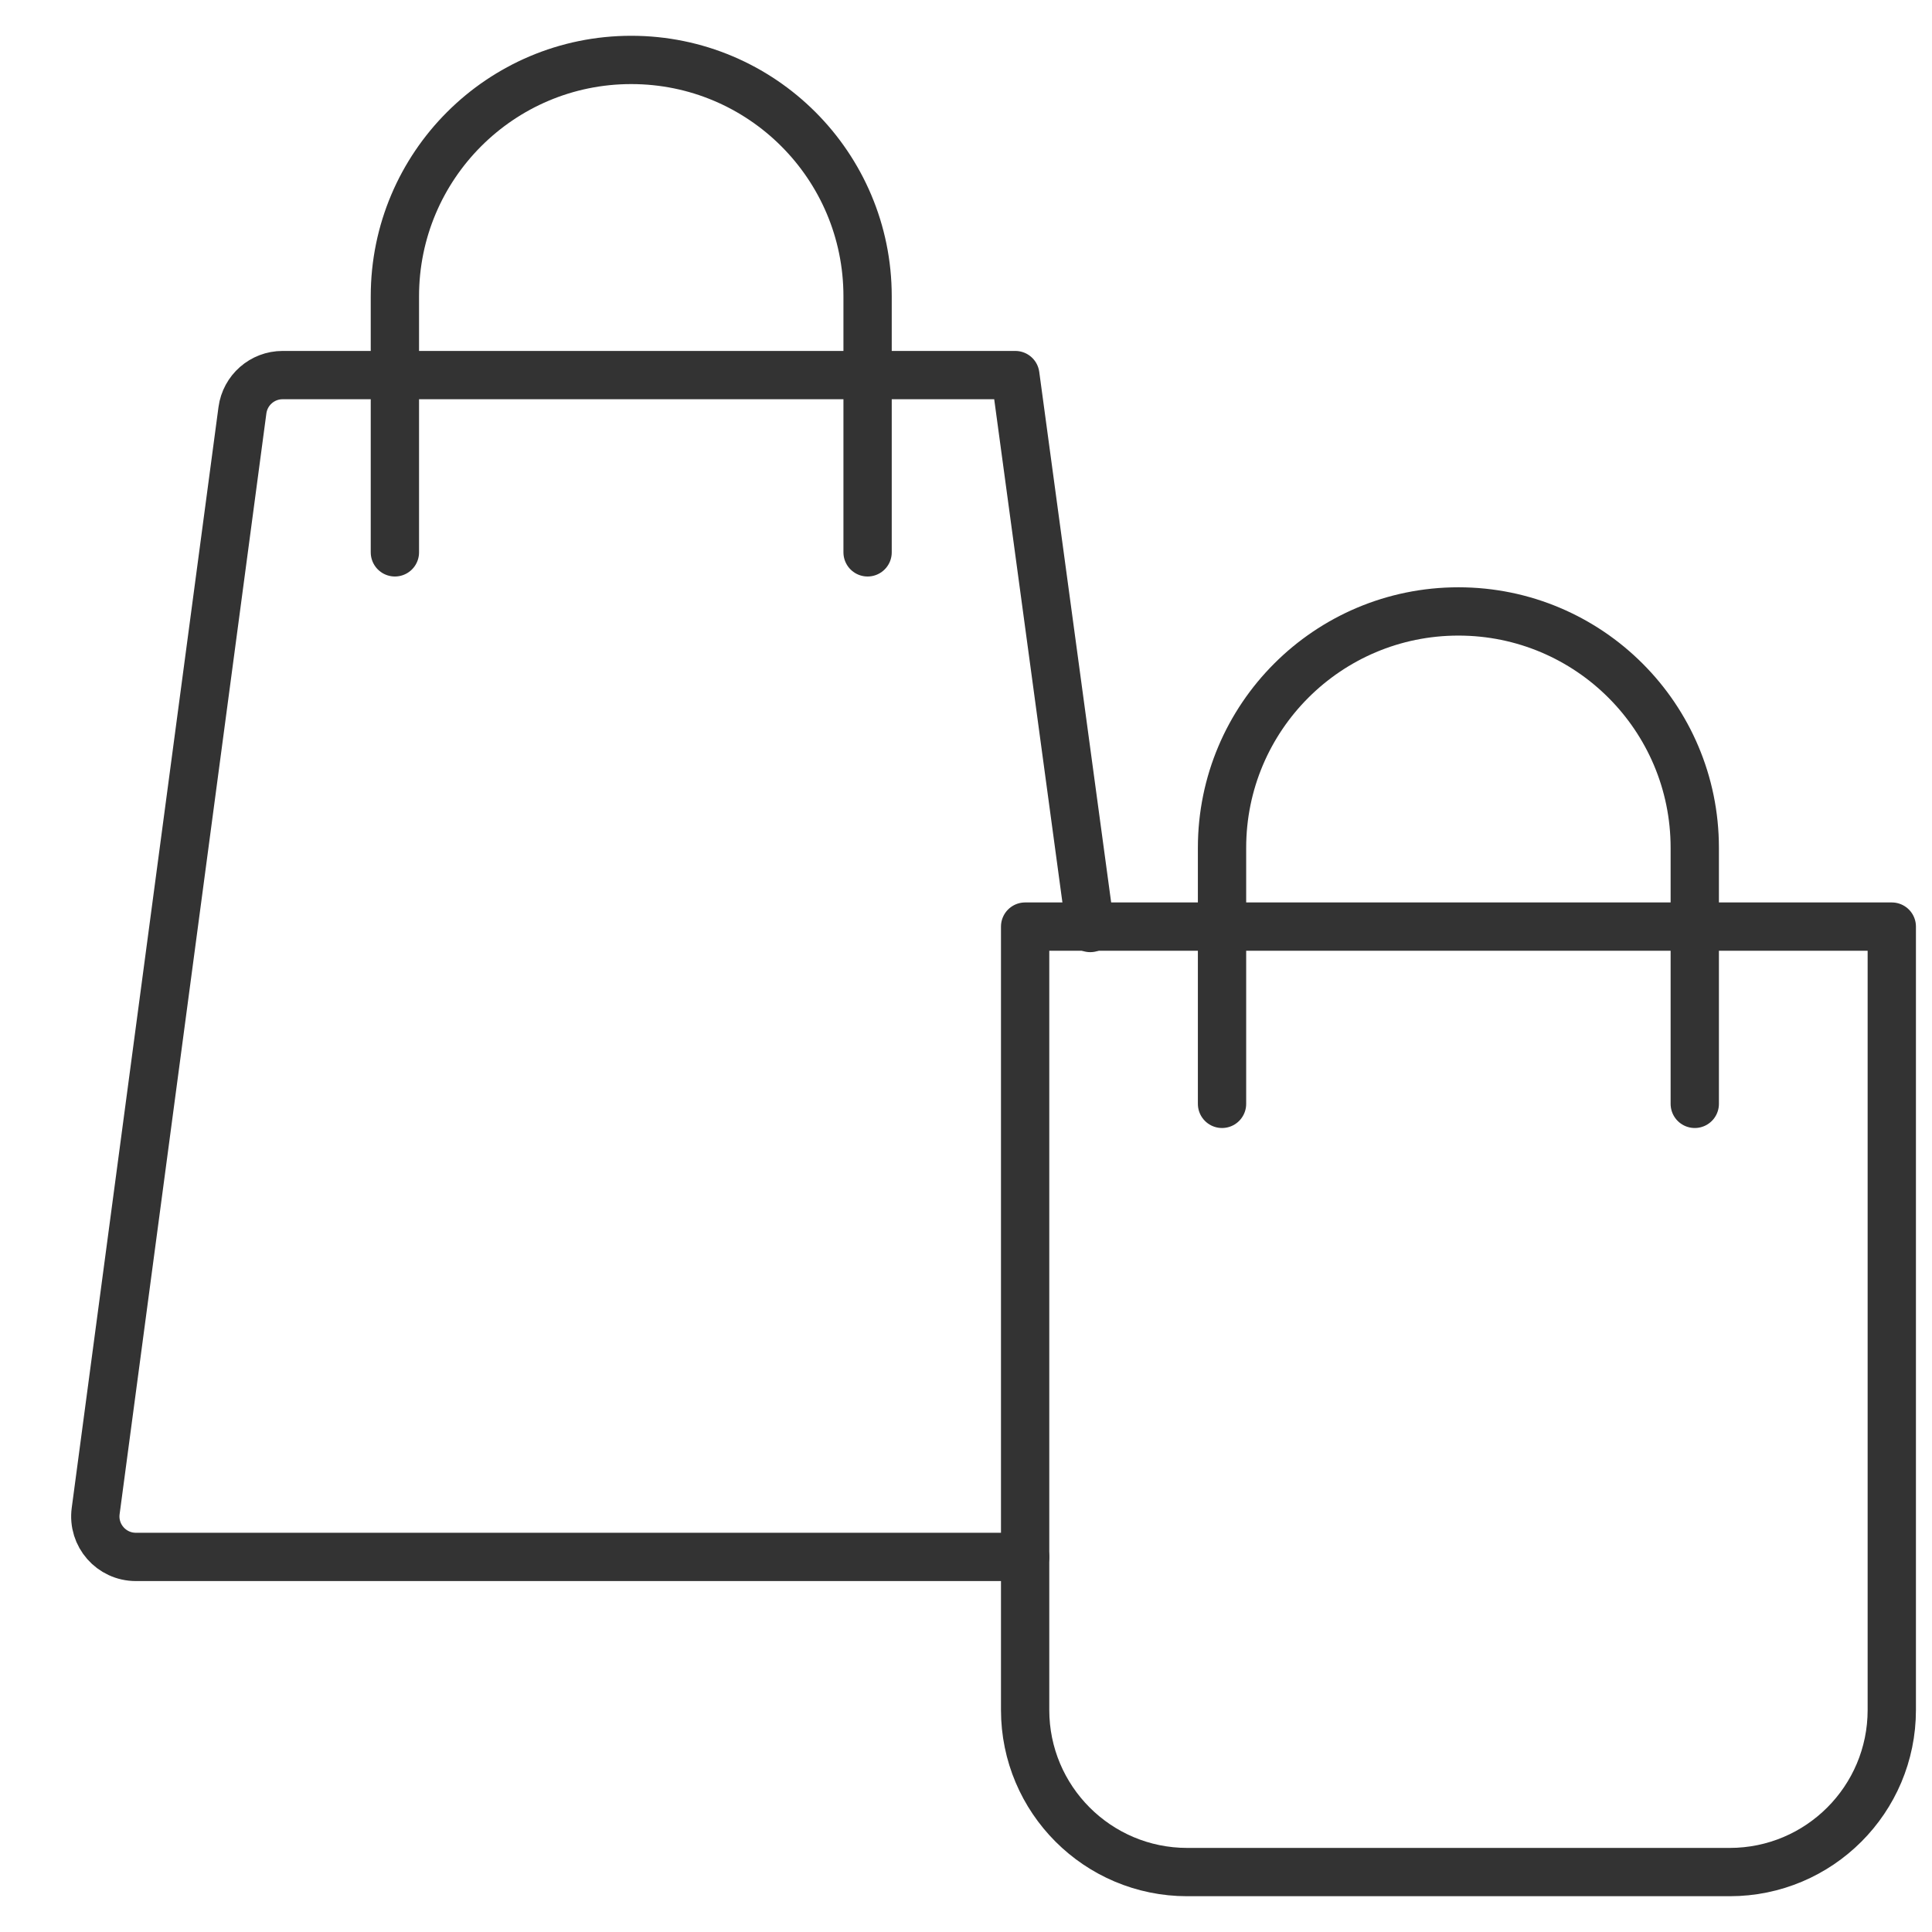
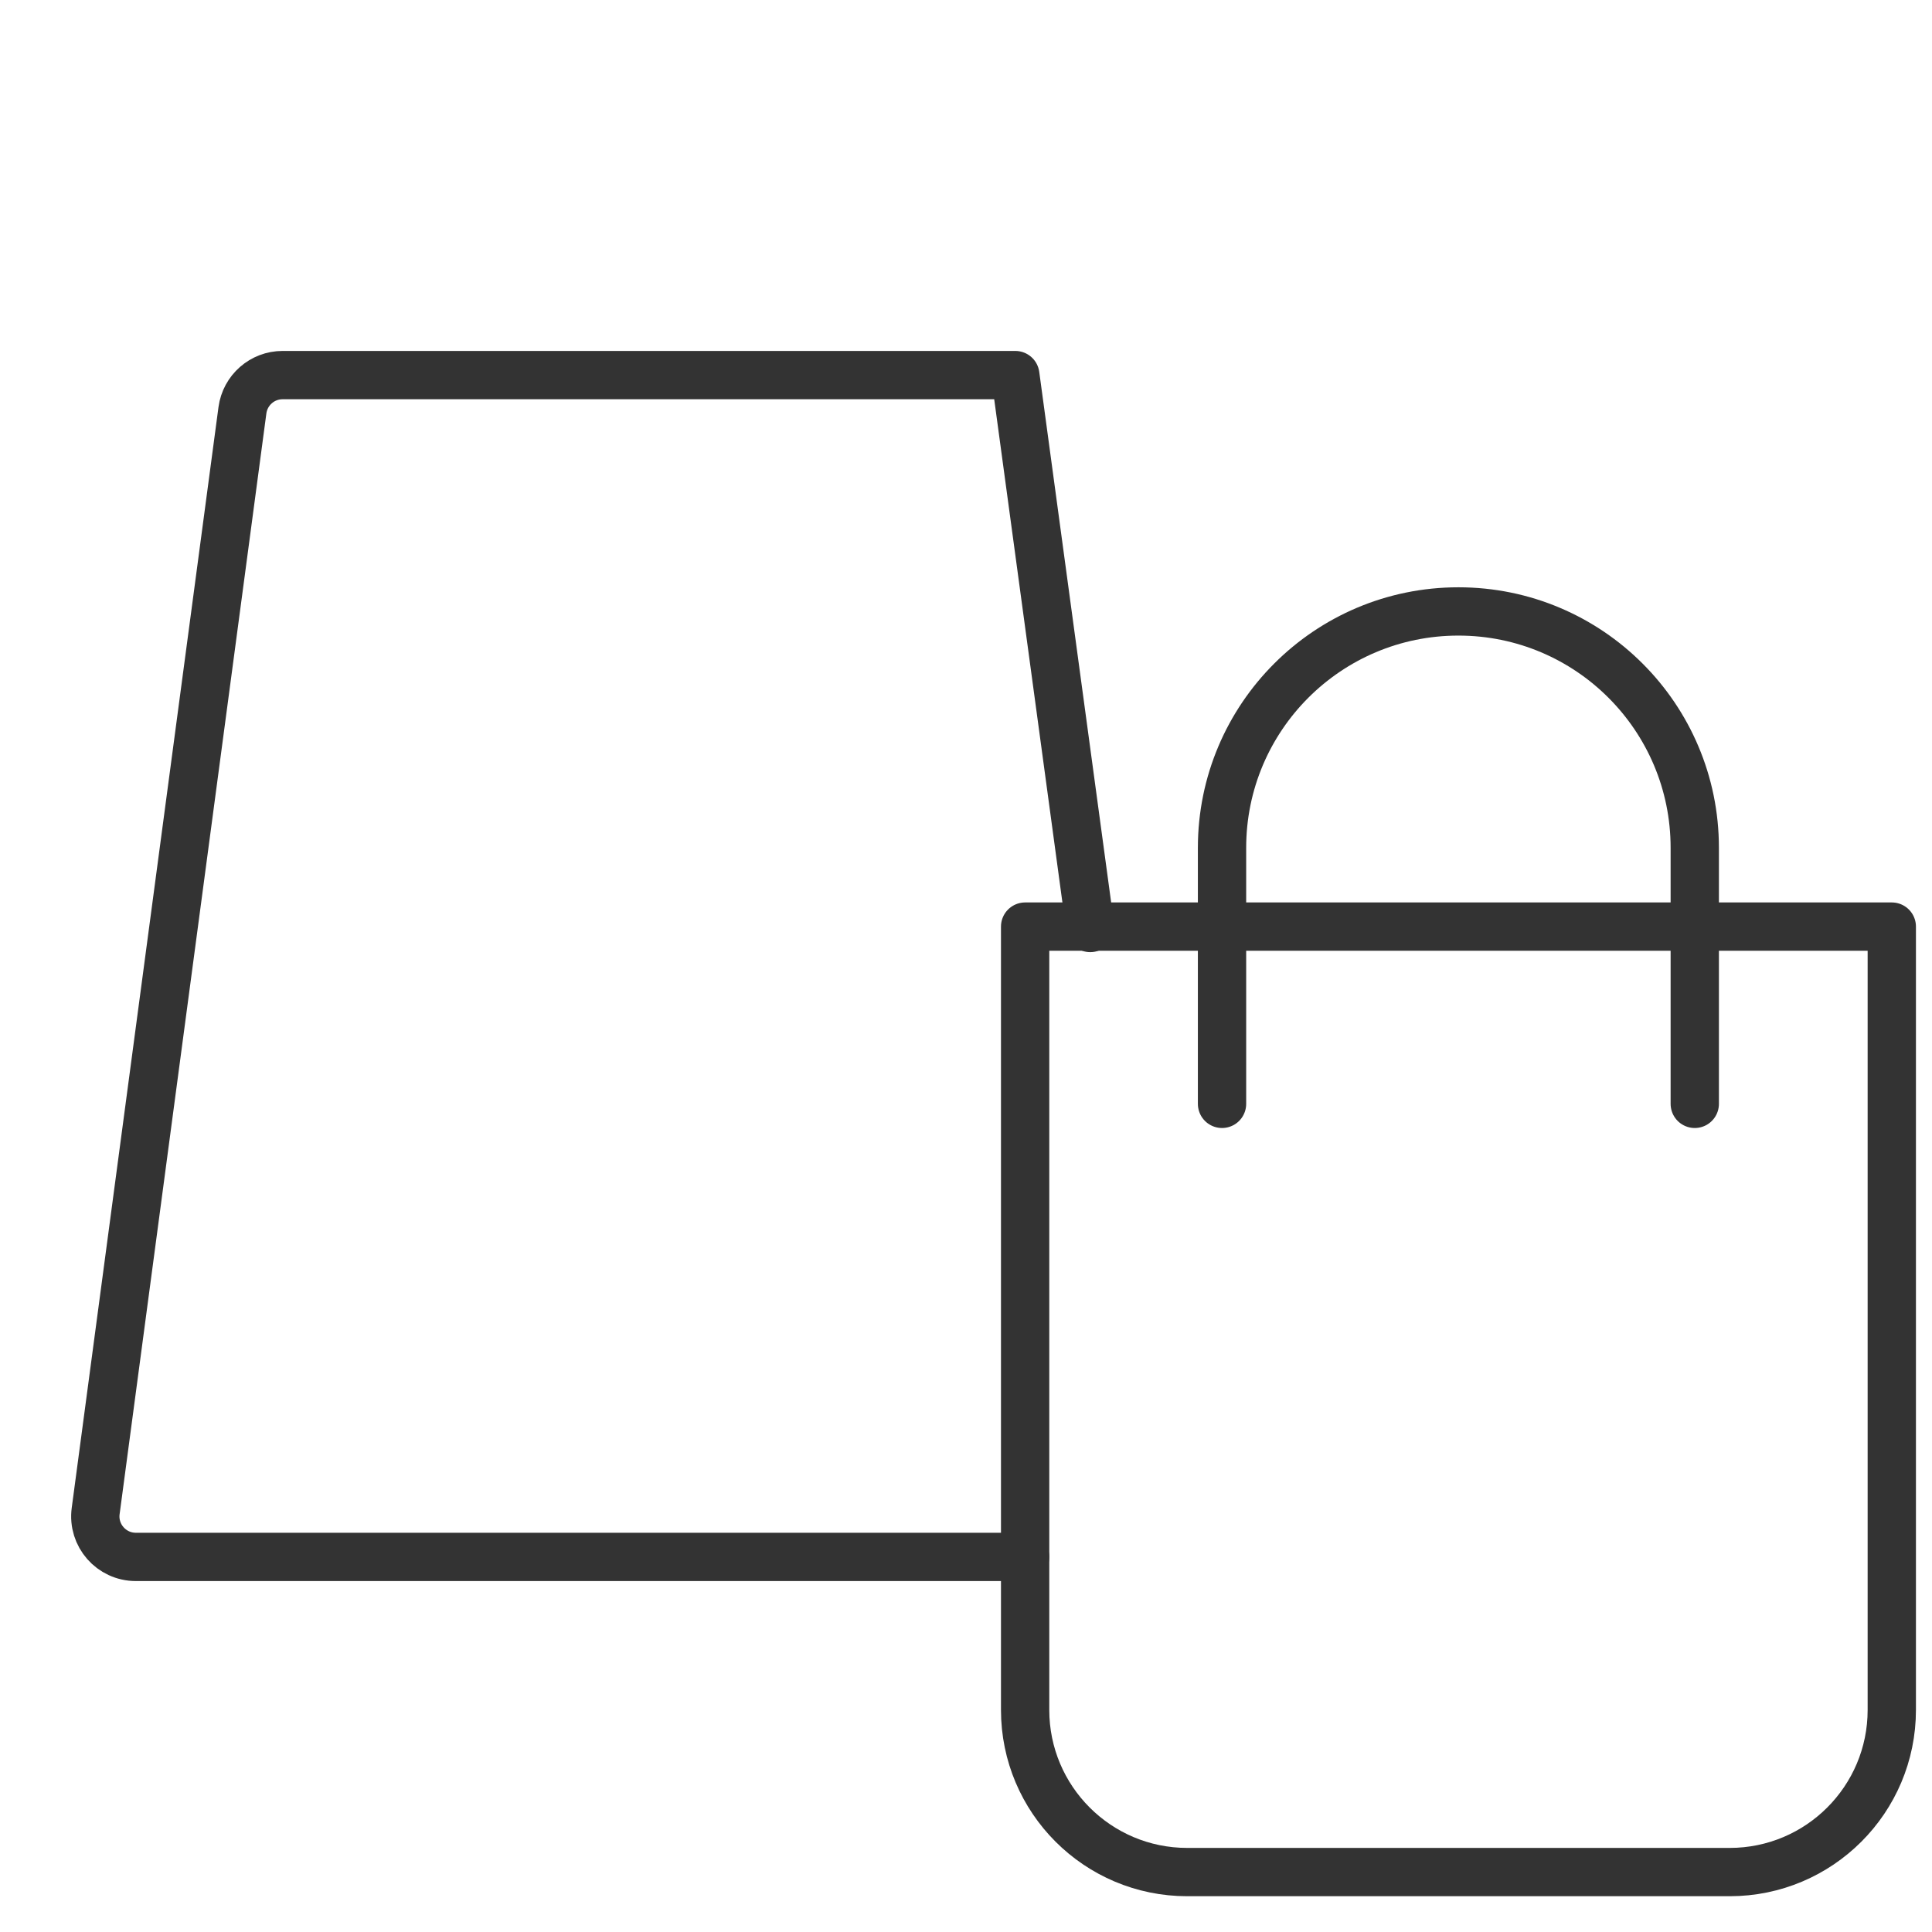
<svg xmlns="http://www.w3.org/2000/svg" width="48" height="48" viewBox="0 0 48 48" fill="none">
-   <path d="M21.555 13.723V7.362C21.555 4.118 18.926 1.489 15.683 1.489C12.44 1.489 9.811 4.118 9.811 7.362V13.723" stroke="#333333" stroke-width="1.2" stroke-linecap="round" stroke-linejoin="round" />
  <path d="M25.469 38.681H3.375C2.766 38.681 2.296 38.145 2.377 37.541L6.023 10.193C6.09 9.693 6.516 9.319 7.021 9.319H25.225L27.087 23.056" stroke="#333333" stroke-width="1.2" stroke-linecap="round" stroke-linejoin="round" />
  <path fill-rule="evenodd" clip-rule="evenodd" d="M25.469 23.021H47.001V42.483C47.001 44.708 45.198 46.511 42.974 46.511H29.496C27.272 46.511 25.469 44.708 25.469 42.483L25.469 23.021Z" stroke="#333333" stroke-width="1.2" stroke-linecap="round" stroke-linejoin="round" />
  <path d="M42.106 27.425V21.064C42.106 17.82 39.477 15.191 36.234 15.191C32.99 15.191 30.361 17.82 30.361 21.064V27.425" stroke="#333333" stroke-width="1.2" stroke-linecap="round" stroke-linejoin="round" />
</svg>